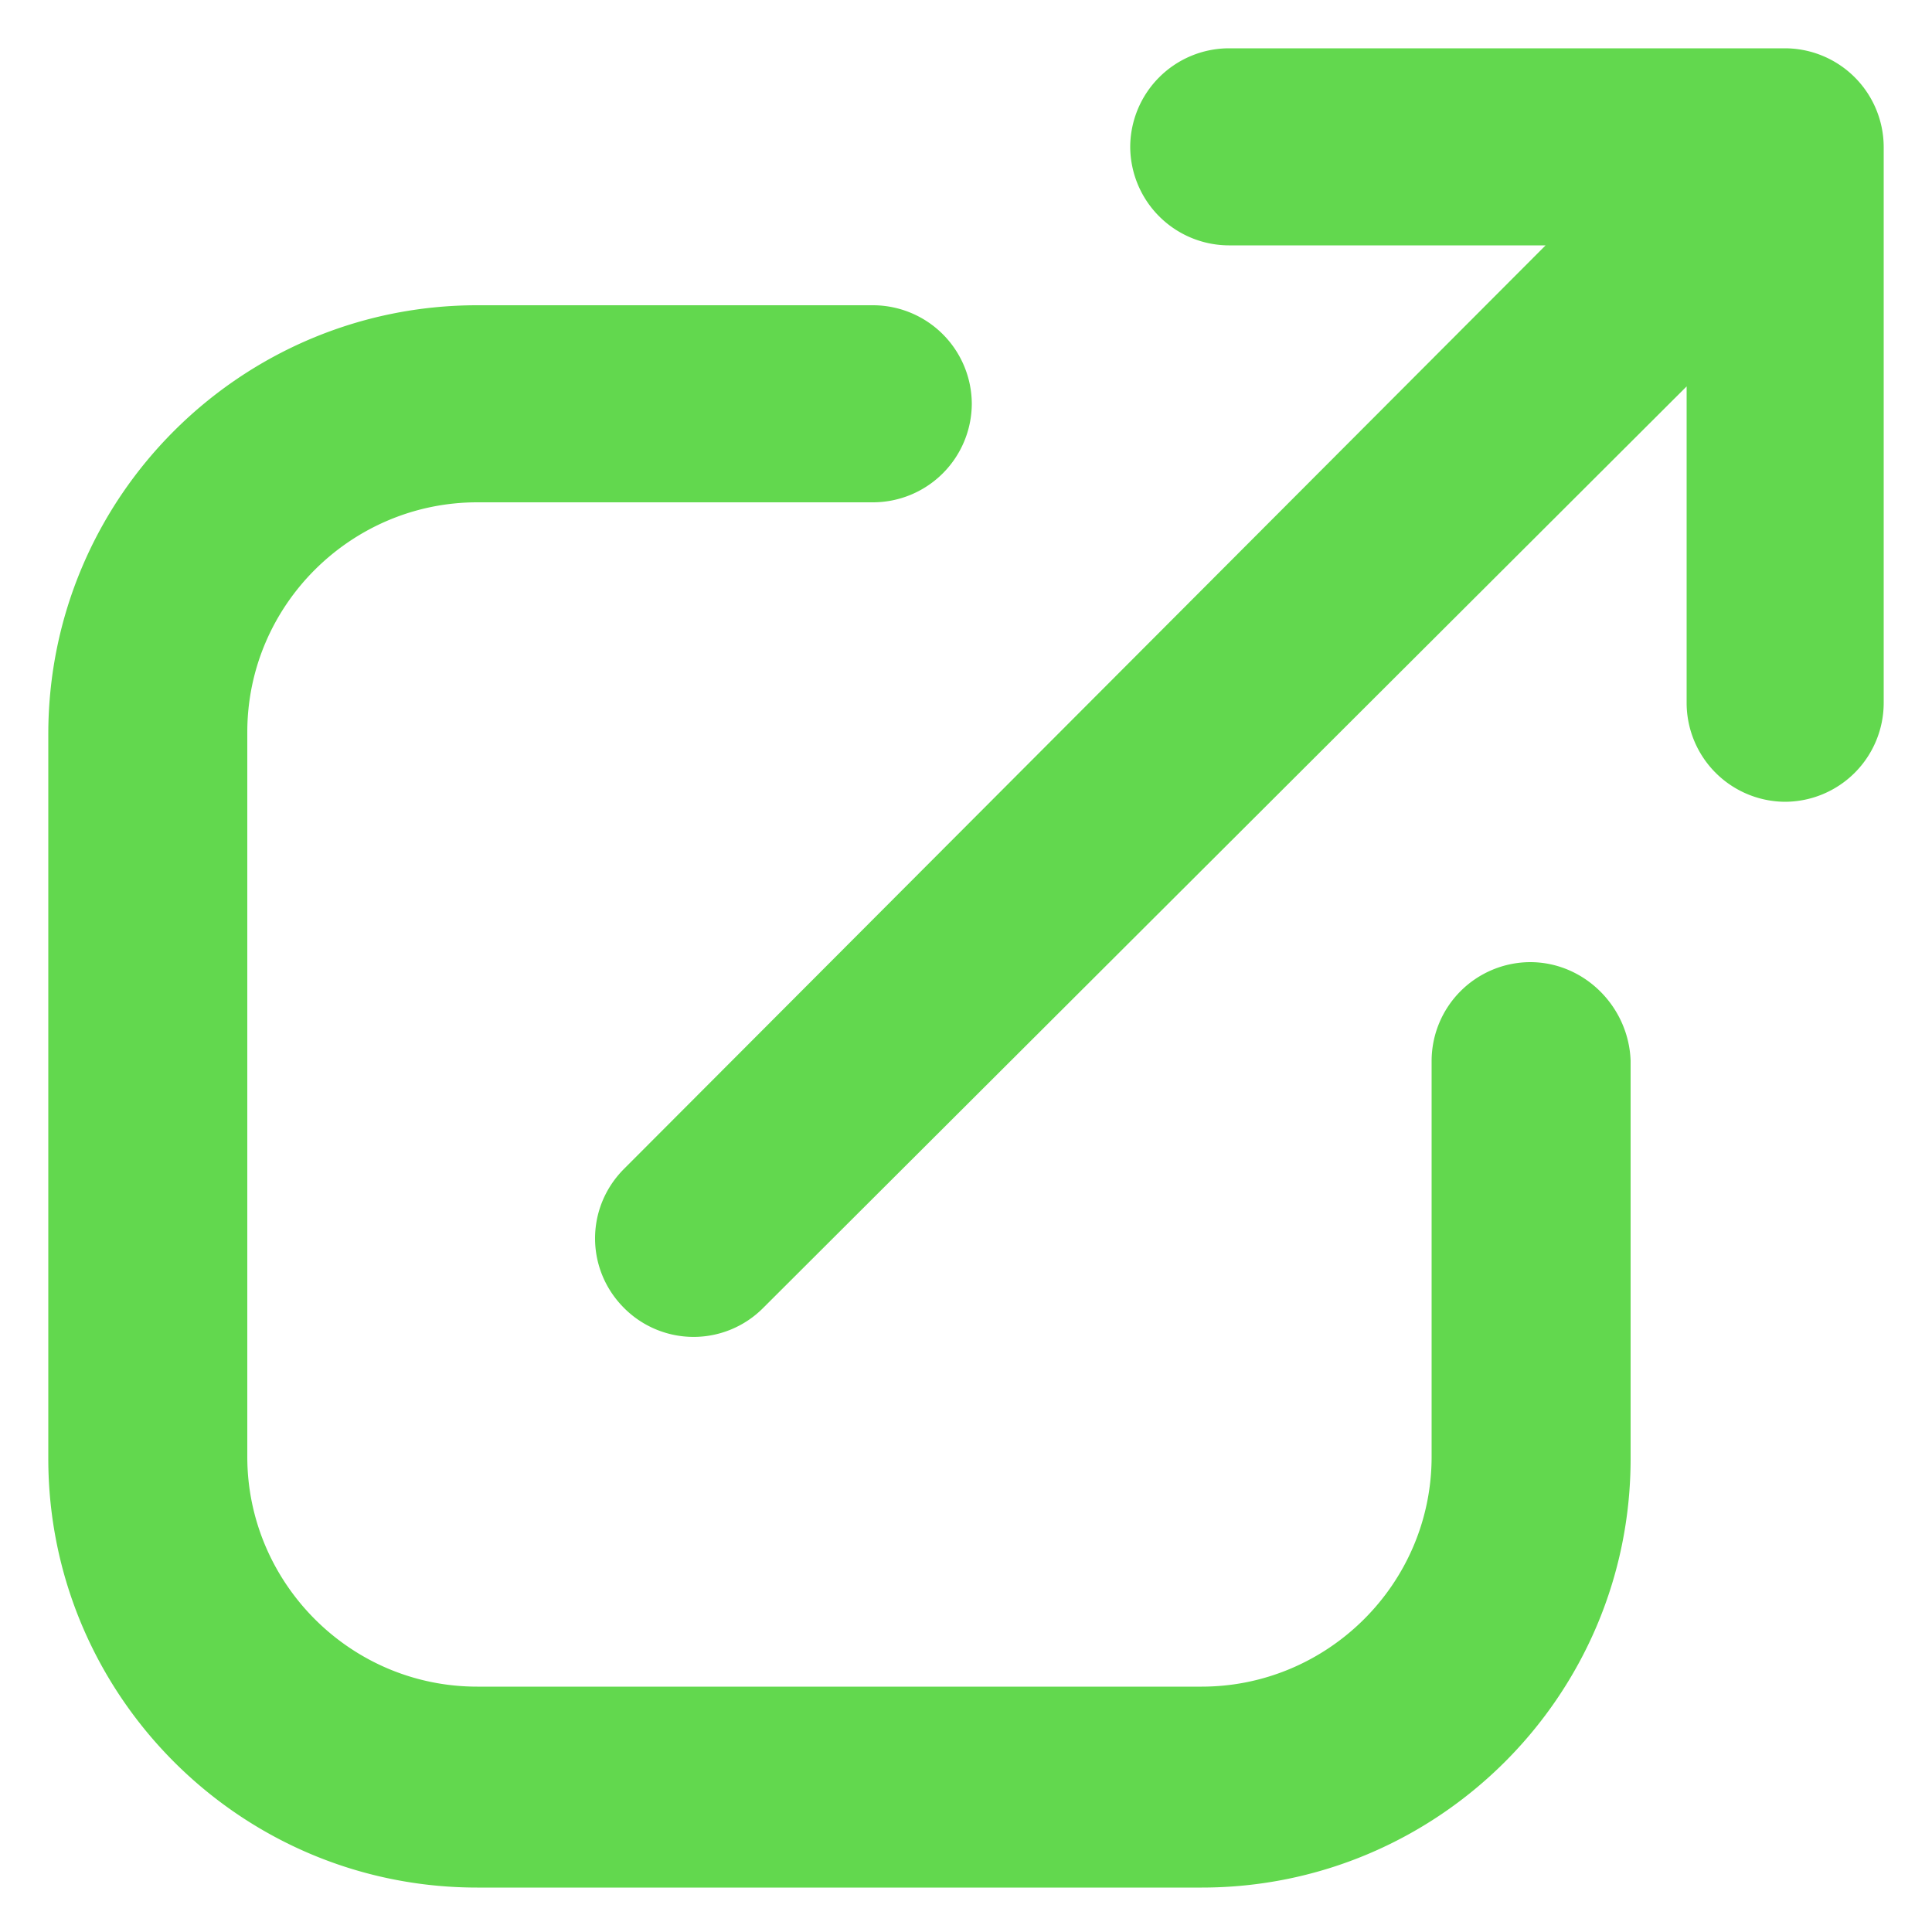
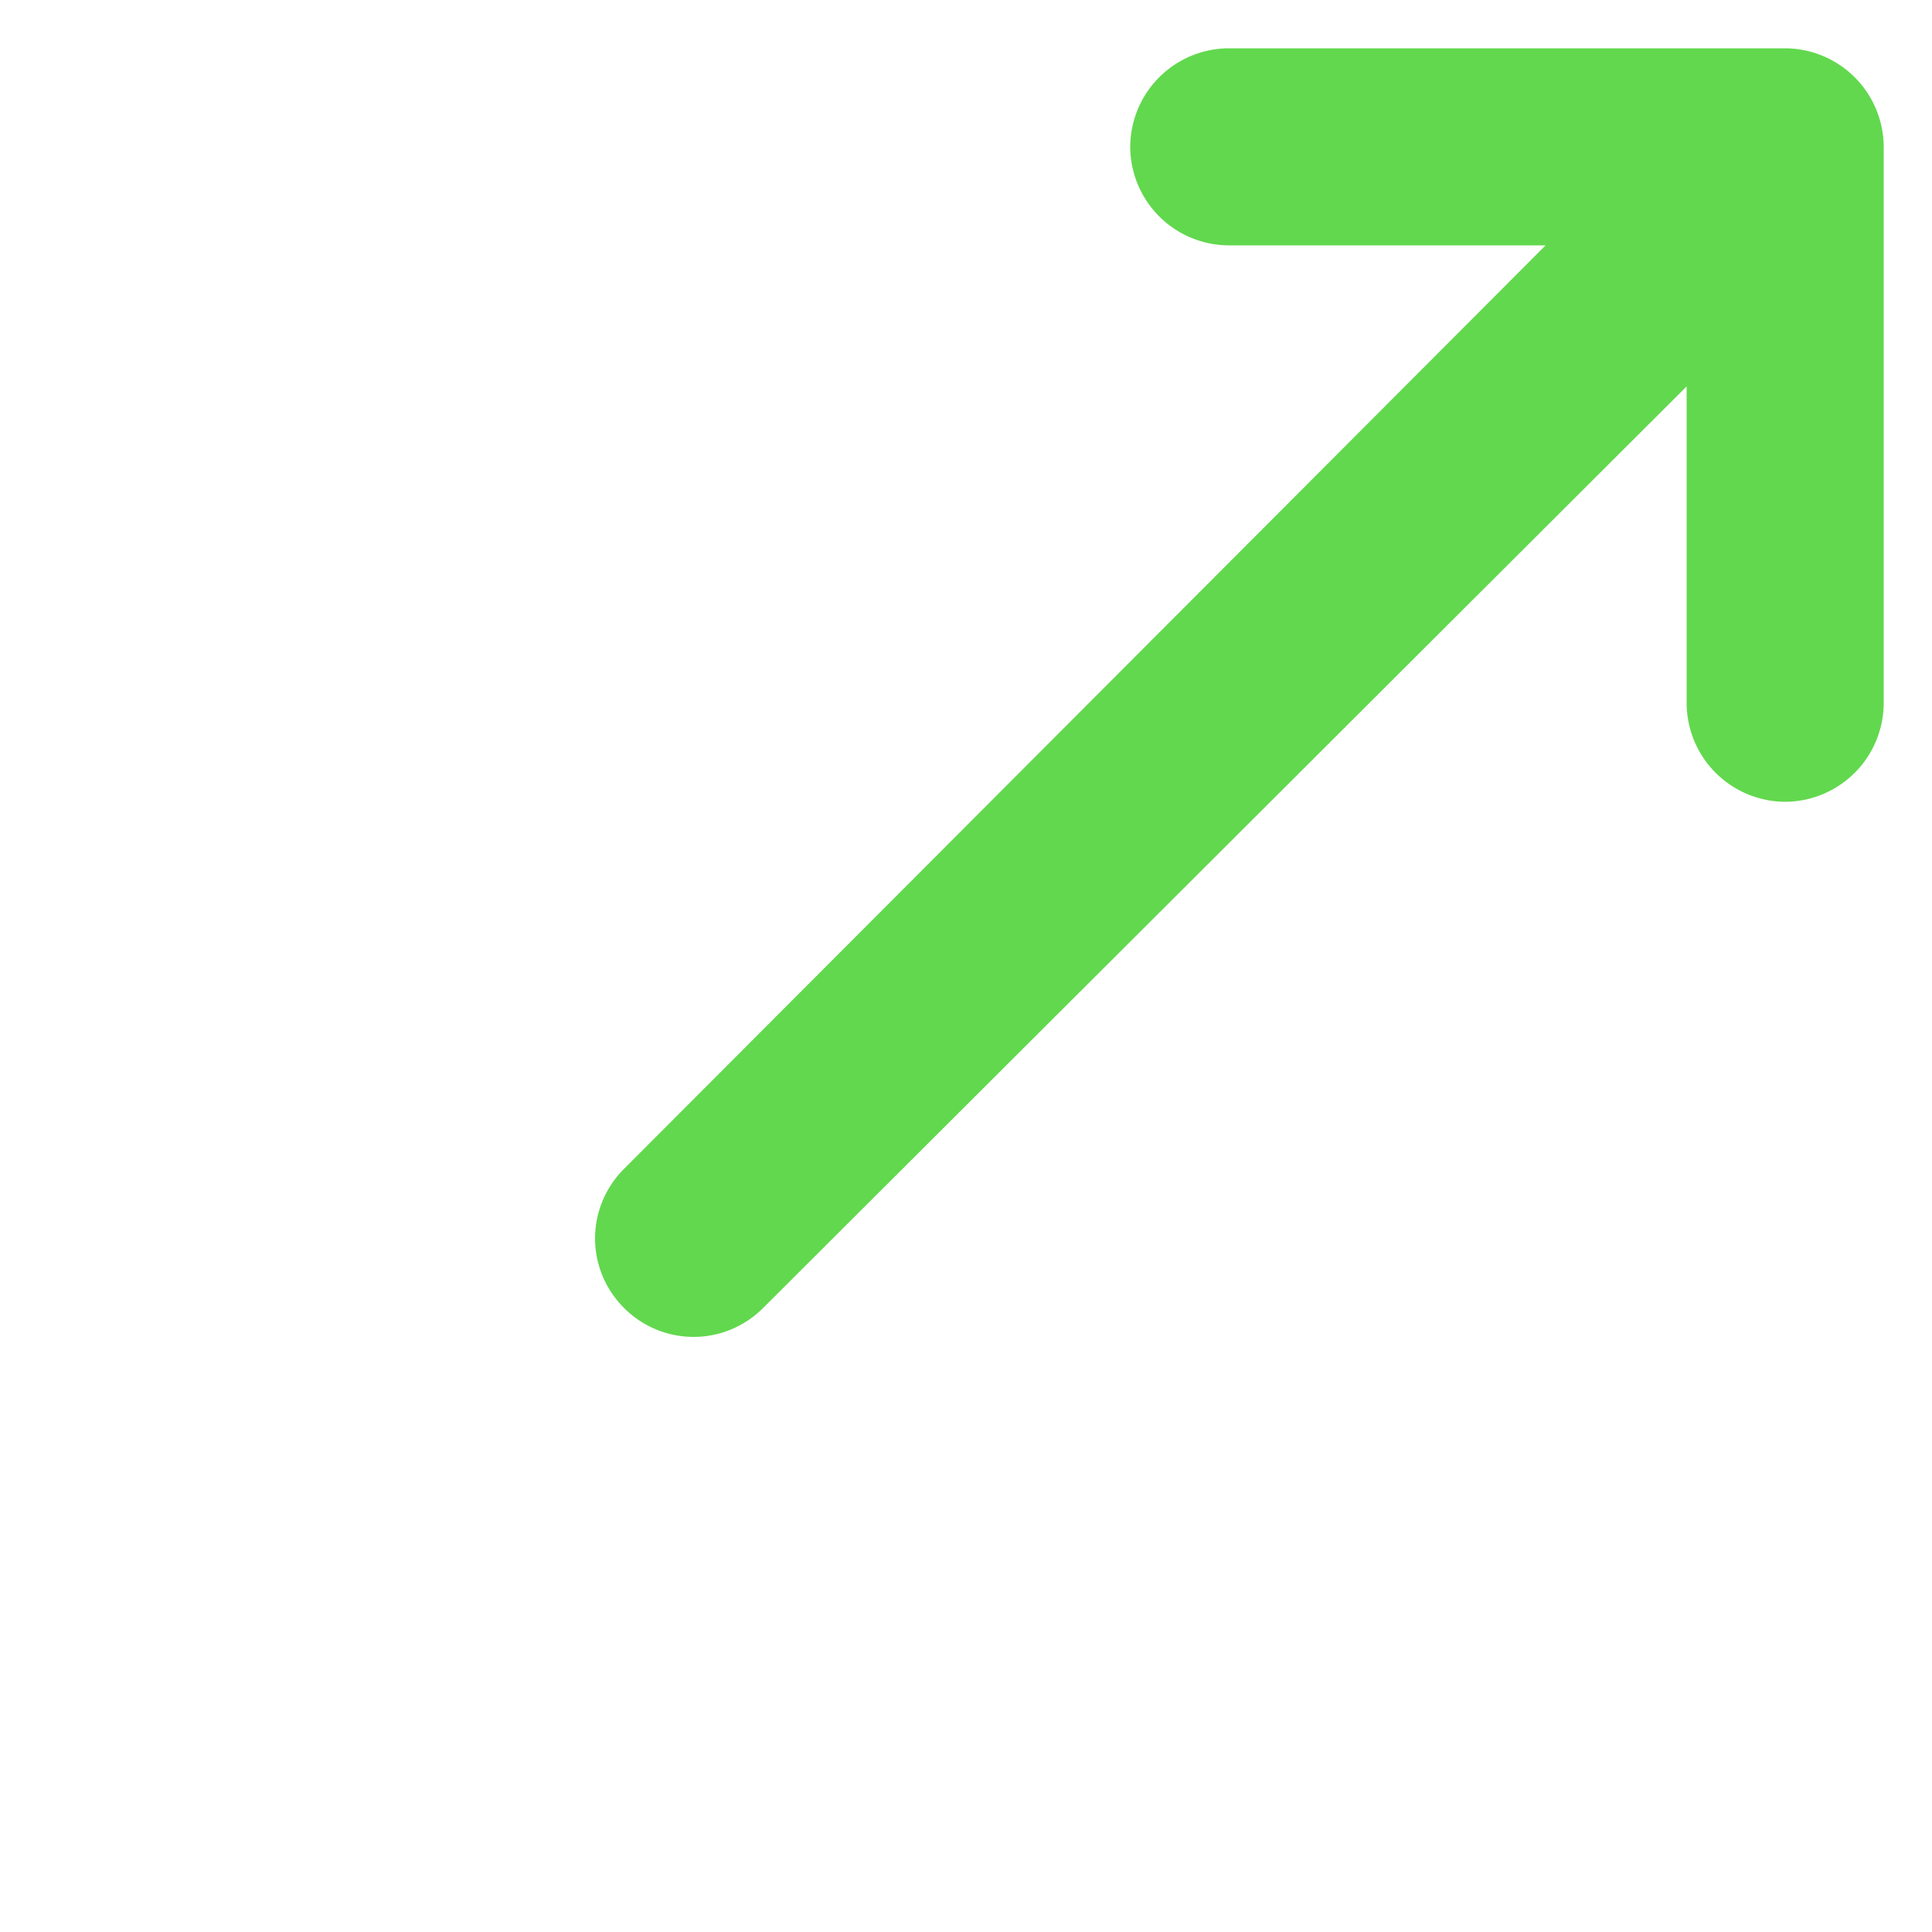
<svg xmlns="http://www.w3.org/2000/svg" width="45" height="45" fill="none">
  <g fill="#62D84E">
    <path d="M41.58 1.125H28.62a2.305 2.305 0 0 0-2.295 2.295 2.305 2.305 0 0 0 2.295 2.295H36l-21.465 21.51c-.9.9-.9 2.34 0 3.24a2.284 2.284 0 0 0 3.24 0L39.285 9v7.38a2.305 2.305 0 0 0 2.295 2.295 2.305 2.305 0 0 0 2.295-2.295V3.42a2.305 2.305 0 0 0-2.295-2.295Z" />
-     <path d="M35.64 22.41a2.305 2.305 0 0 0-2.295 2.295v9.225c0 2.97-2.43 5.355-5.355 5.355H11.115c-2.97 0-5.355-2.43-5.355-5.355V17.055c0-2.97 2.43-5.355 5.355-5.355h9.225a2.305 2.305 0 0 0 2.295-2.295A2.305 2.305 0 0 0 20.34 7.11h-9.225c-5.49 0-9.99 4.455-9.99 9.99v16.875c0 5.49 4.455 9.99 9.99 9.99H27.99c5.49 0 9.99-4.455 9.99-9.99v-9.27c-.045-1.26-1.08-2.295-2.34-2.295Z" />
  </g>
</svg>